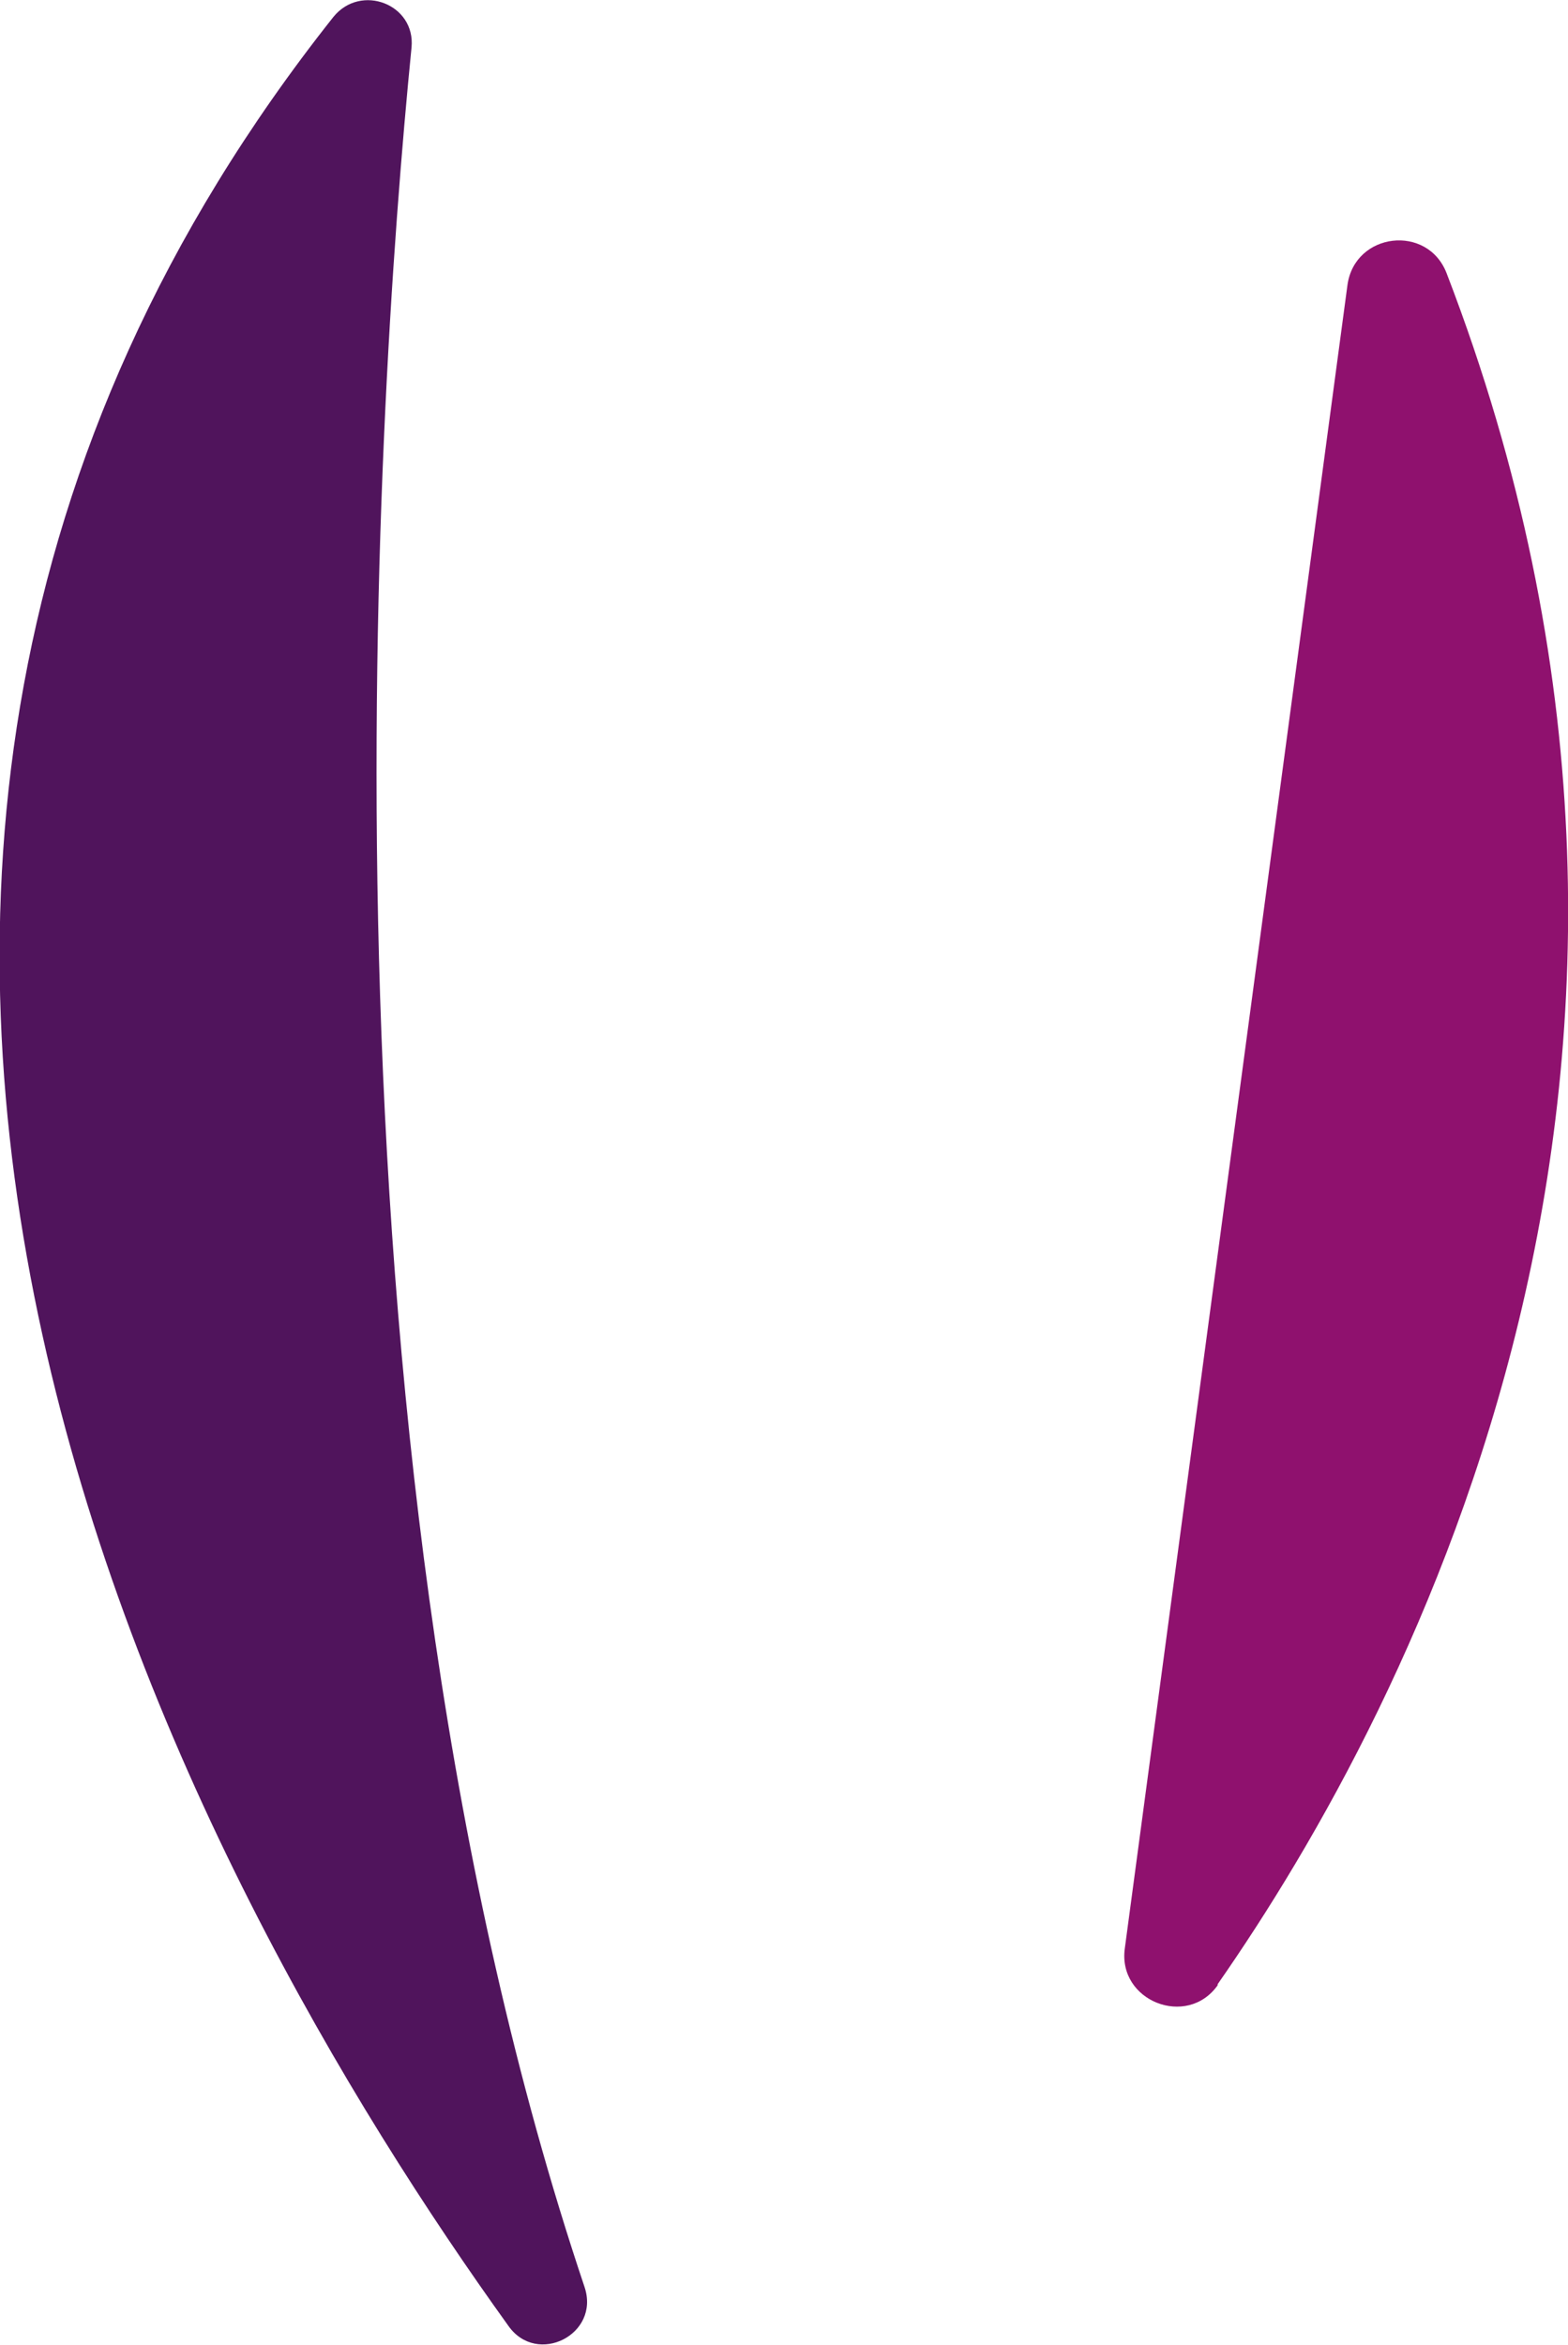
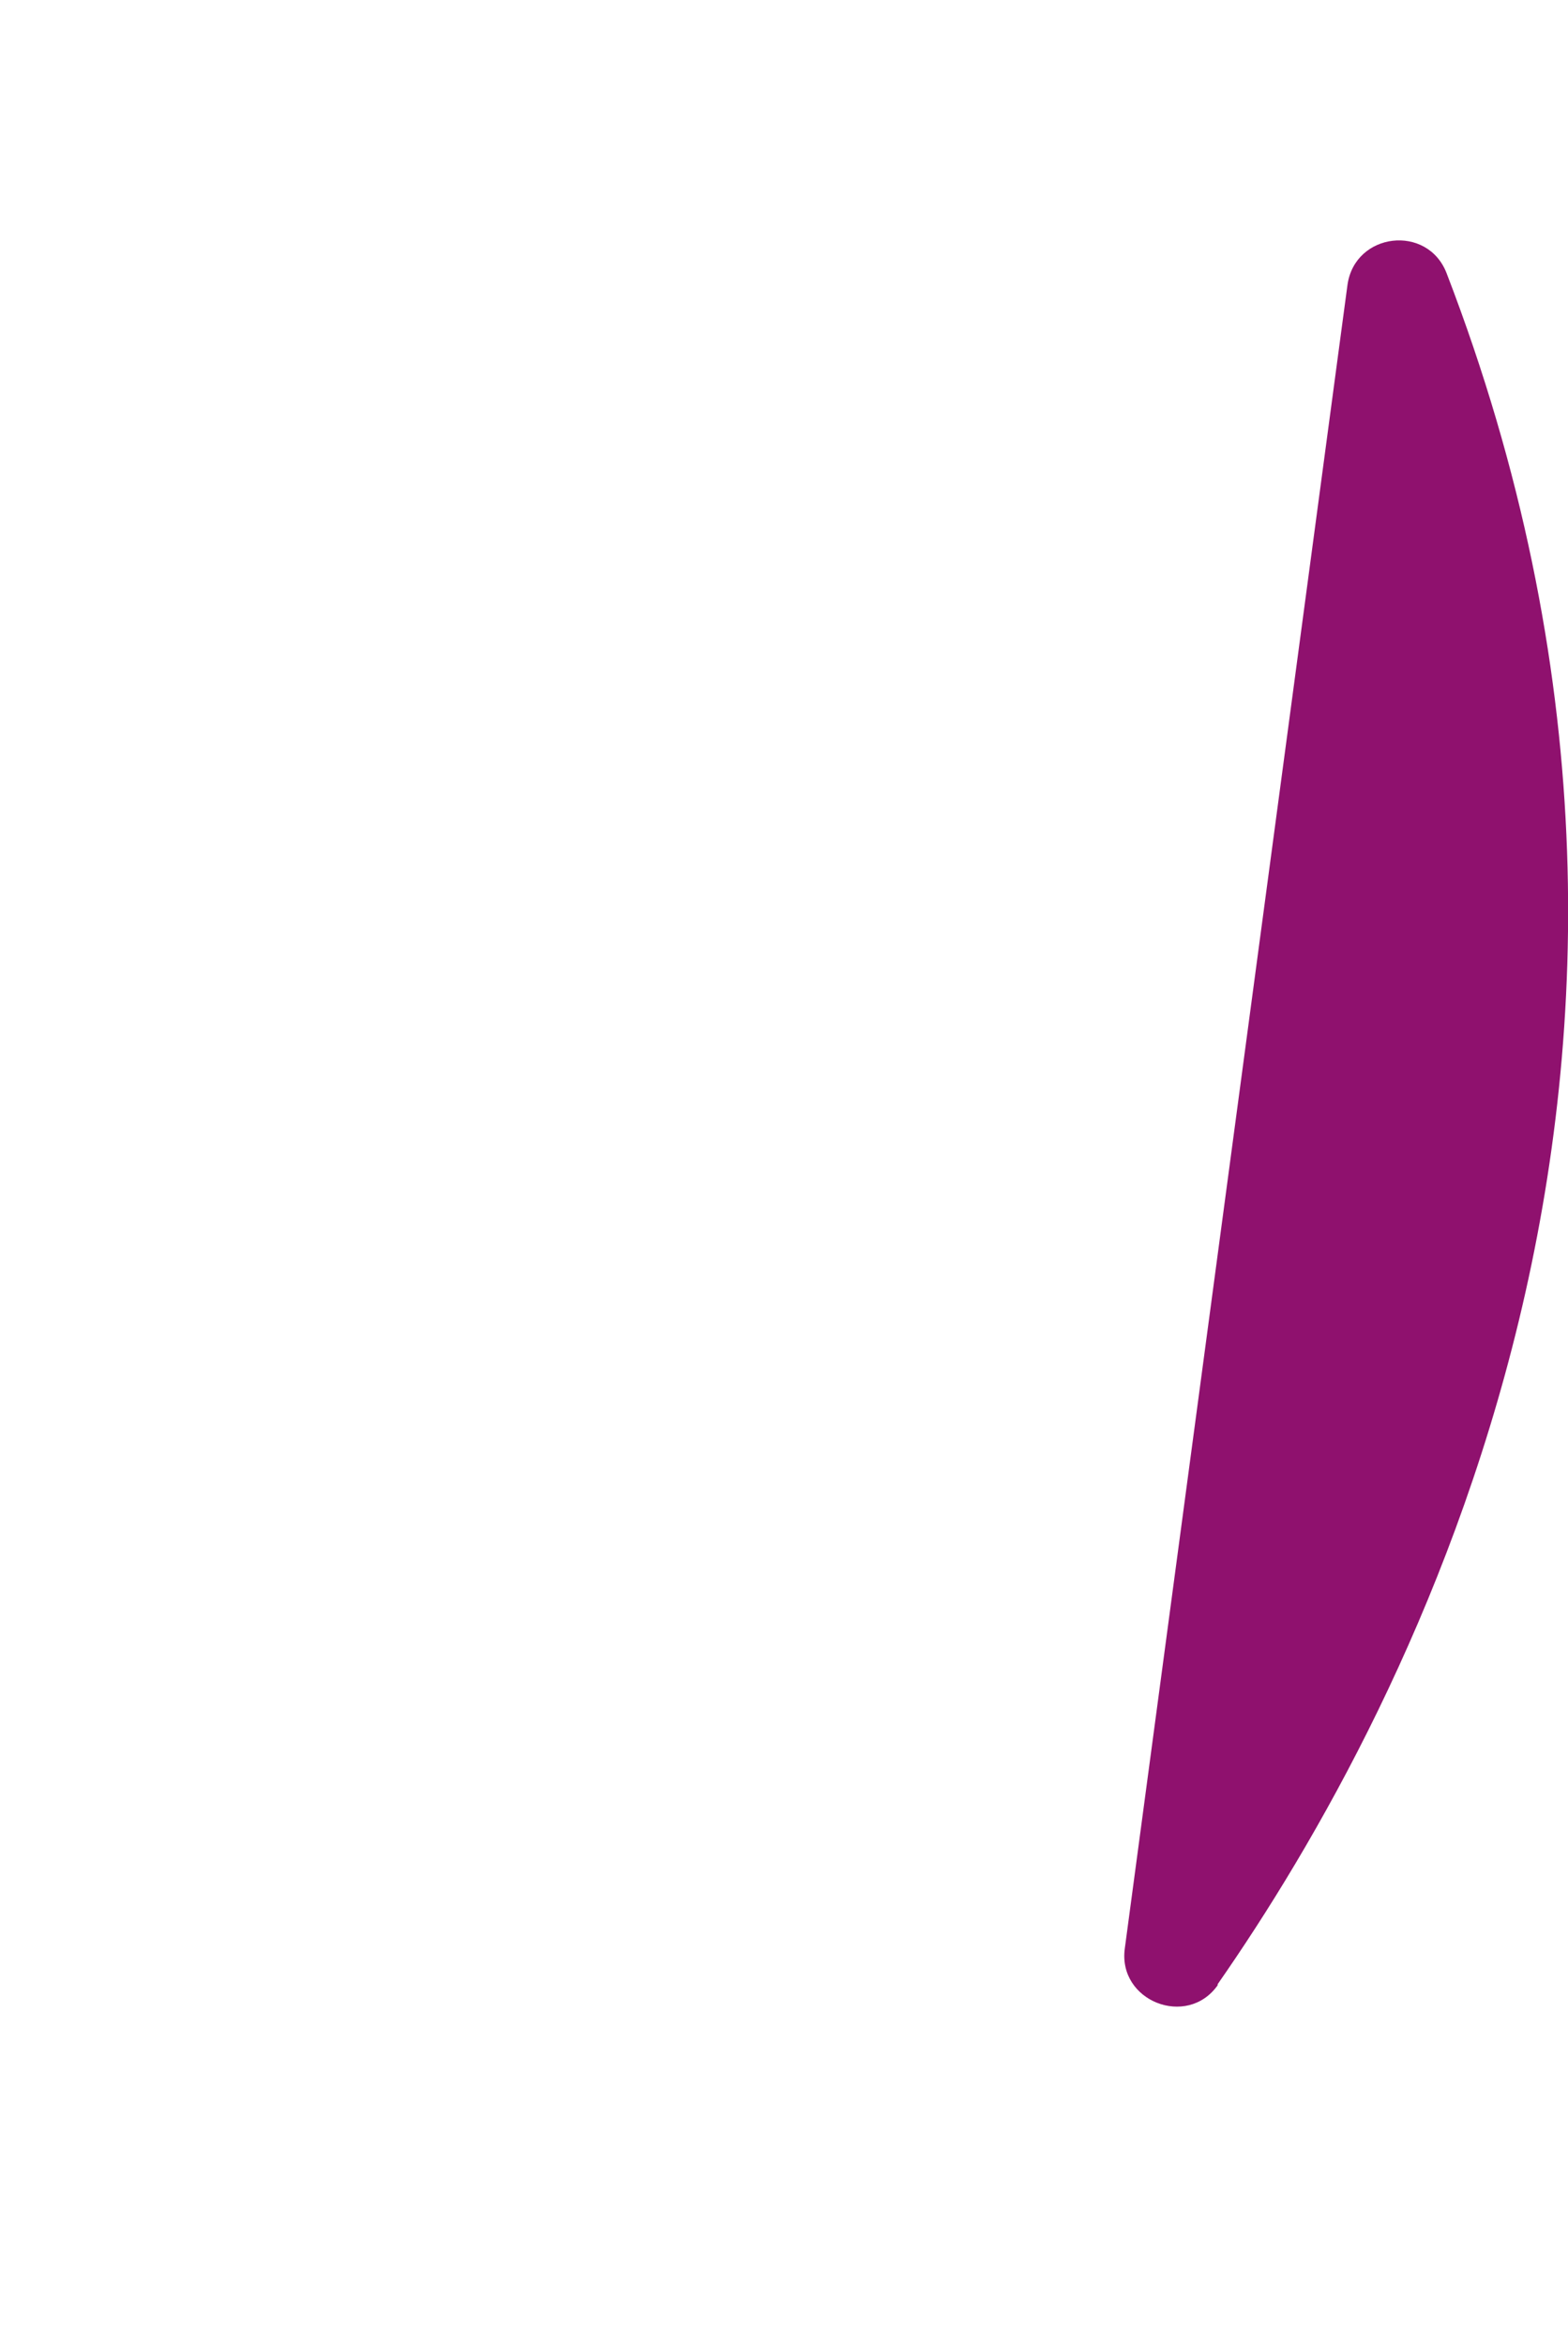
<svg xmlns="http://www.w3.org/2000/svg" id="Calque_2" data-name="Calque 2" viewBox="0 0 14.86 22.22">
  <defs>
    <style>      .cls-1 {        fill: #50145c;      }      .cls-1, .cls-2 {        stroke-width: 0px;      }      .cls-2 {        fill: #8f116e;      }    </style>
  </defs>
  <g id="Calque_1-2" data-name="Calque 1">
    <path class="cls-2" d="M11.54,18.8c1.84-2.64,5.05-8.73,2.17-16.21-.18-.47-.87-.39-.94.11l-2.11,15.76c-.07.5.59.76.88.35Z" />
-     <path class="cls-1" d="M4.82,22.04C1.82,17.87-3.41,8.45,3.16.16c.26-.32.78-.12.74.29-.35,3.53-.99,13.39,1.64,21.22.15.45-.45.75-.72.37Z" />
  </g>
</svg>